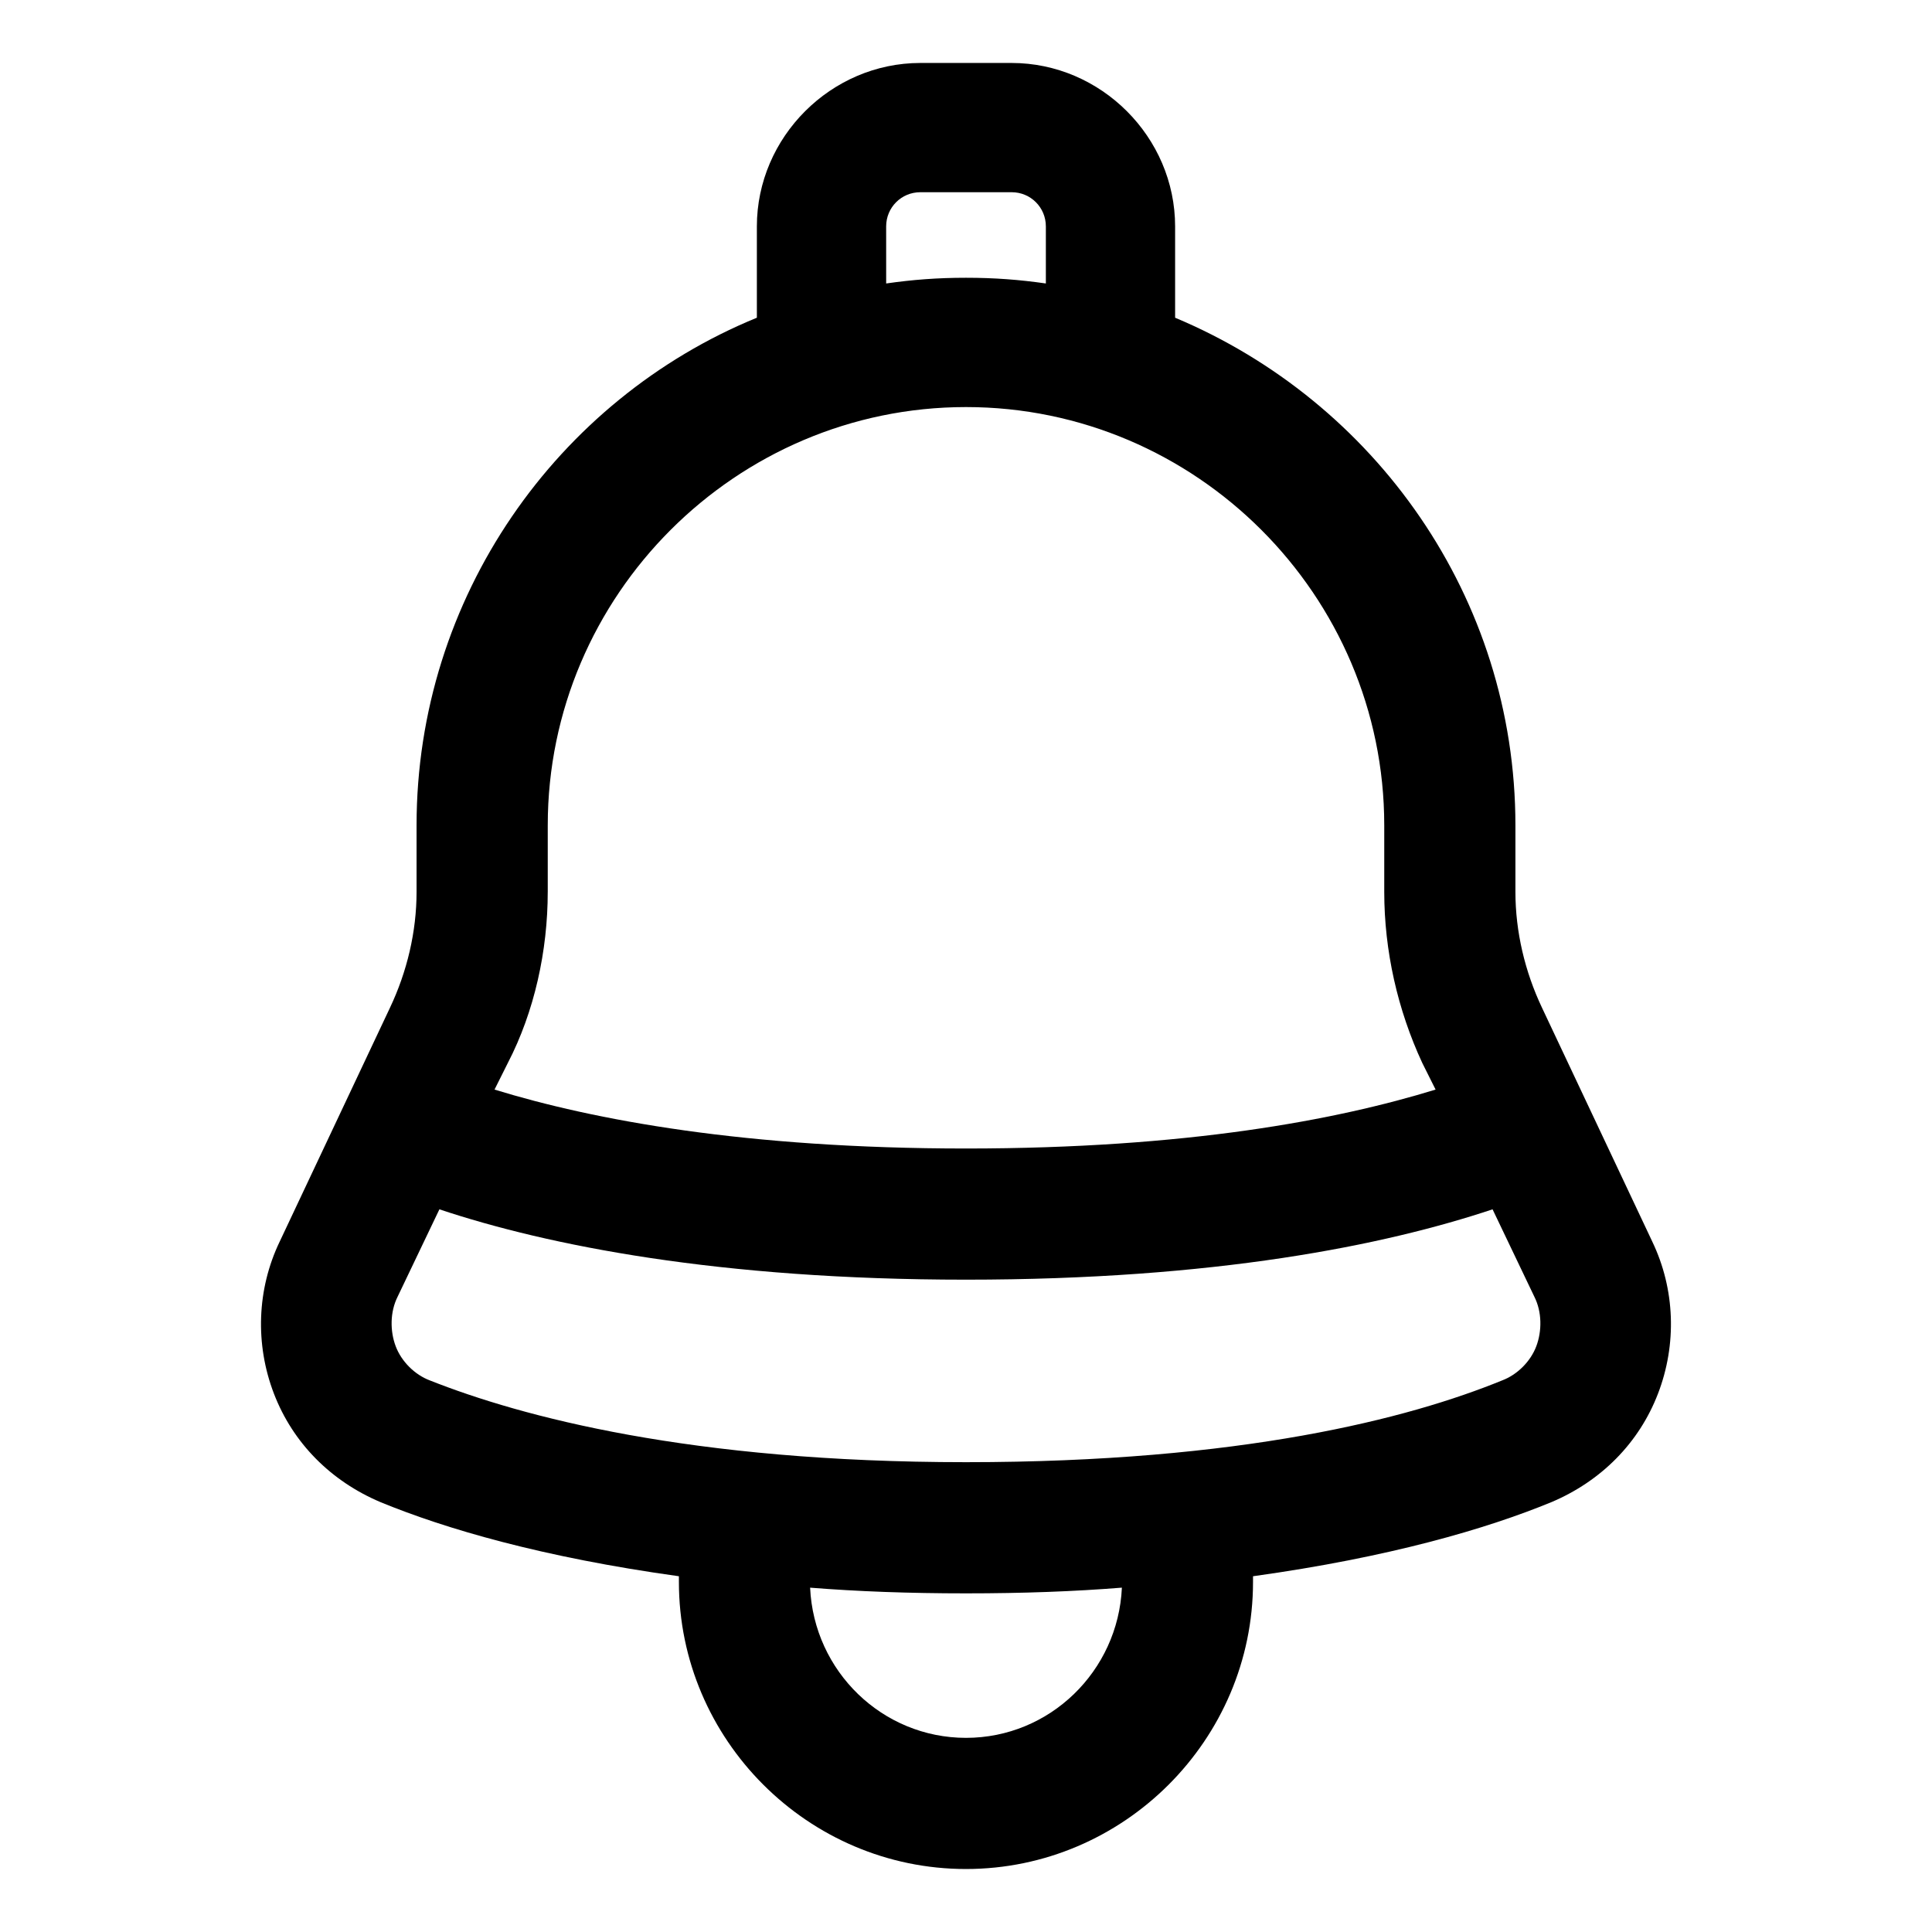
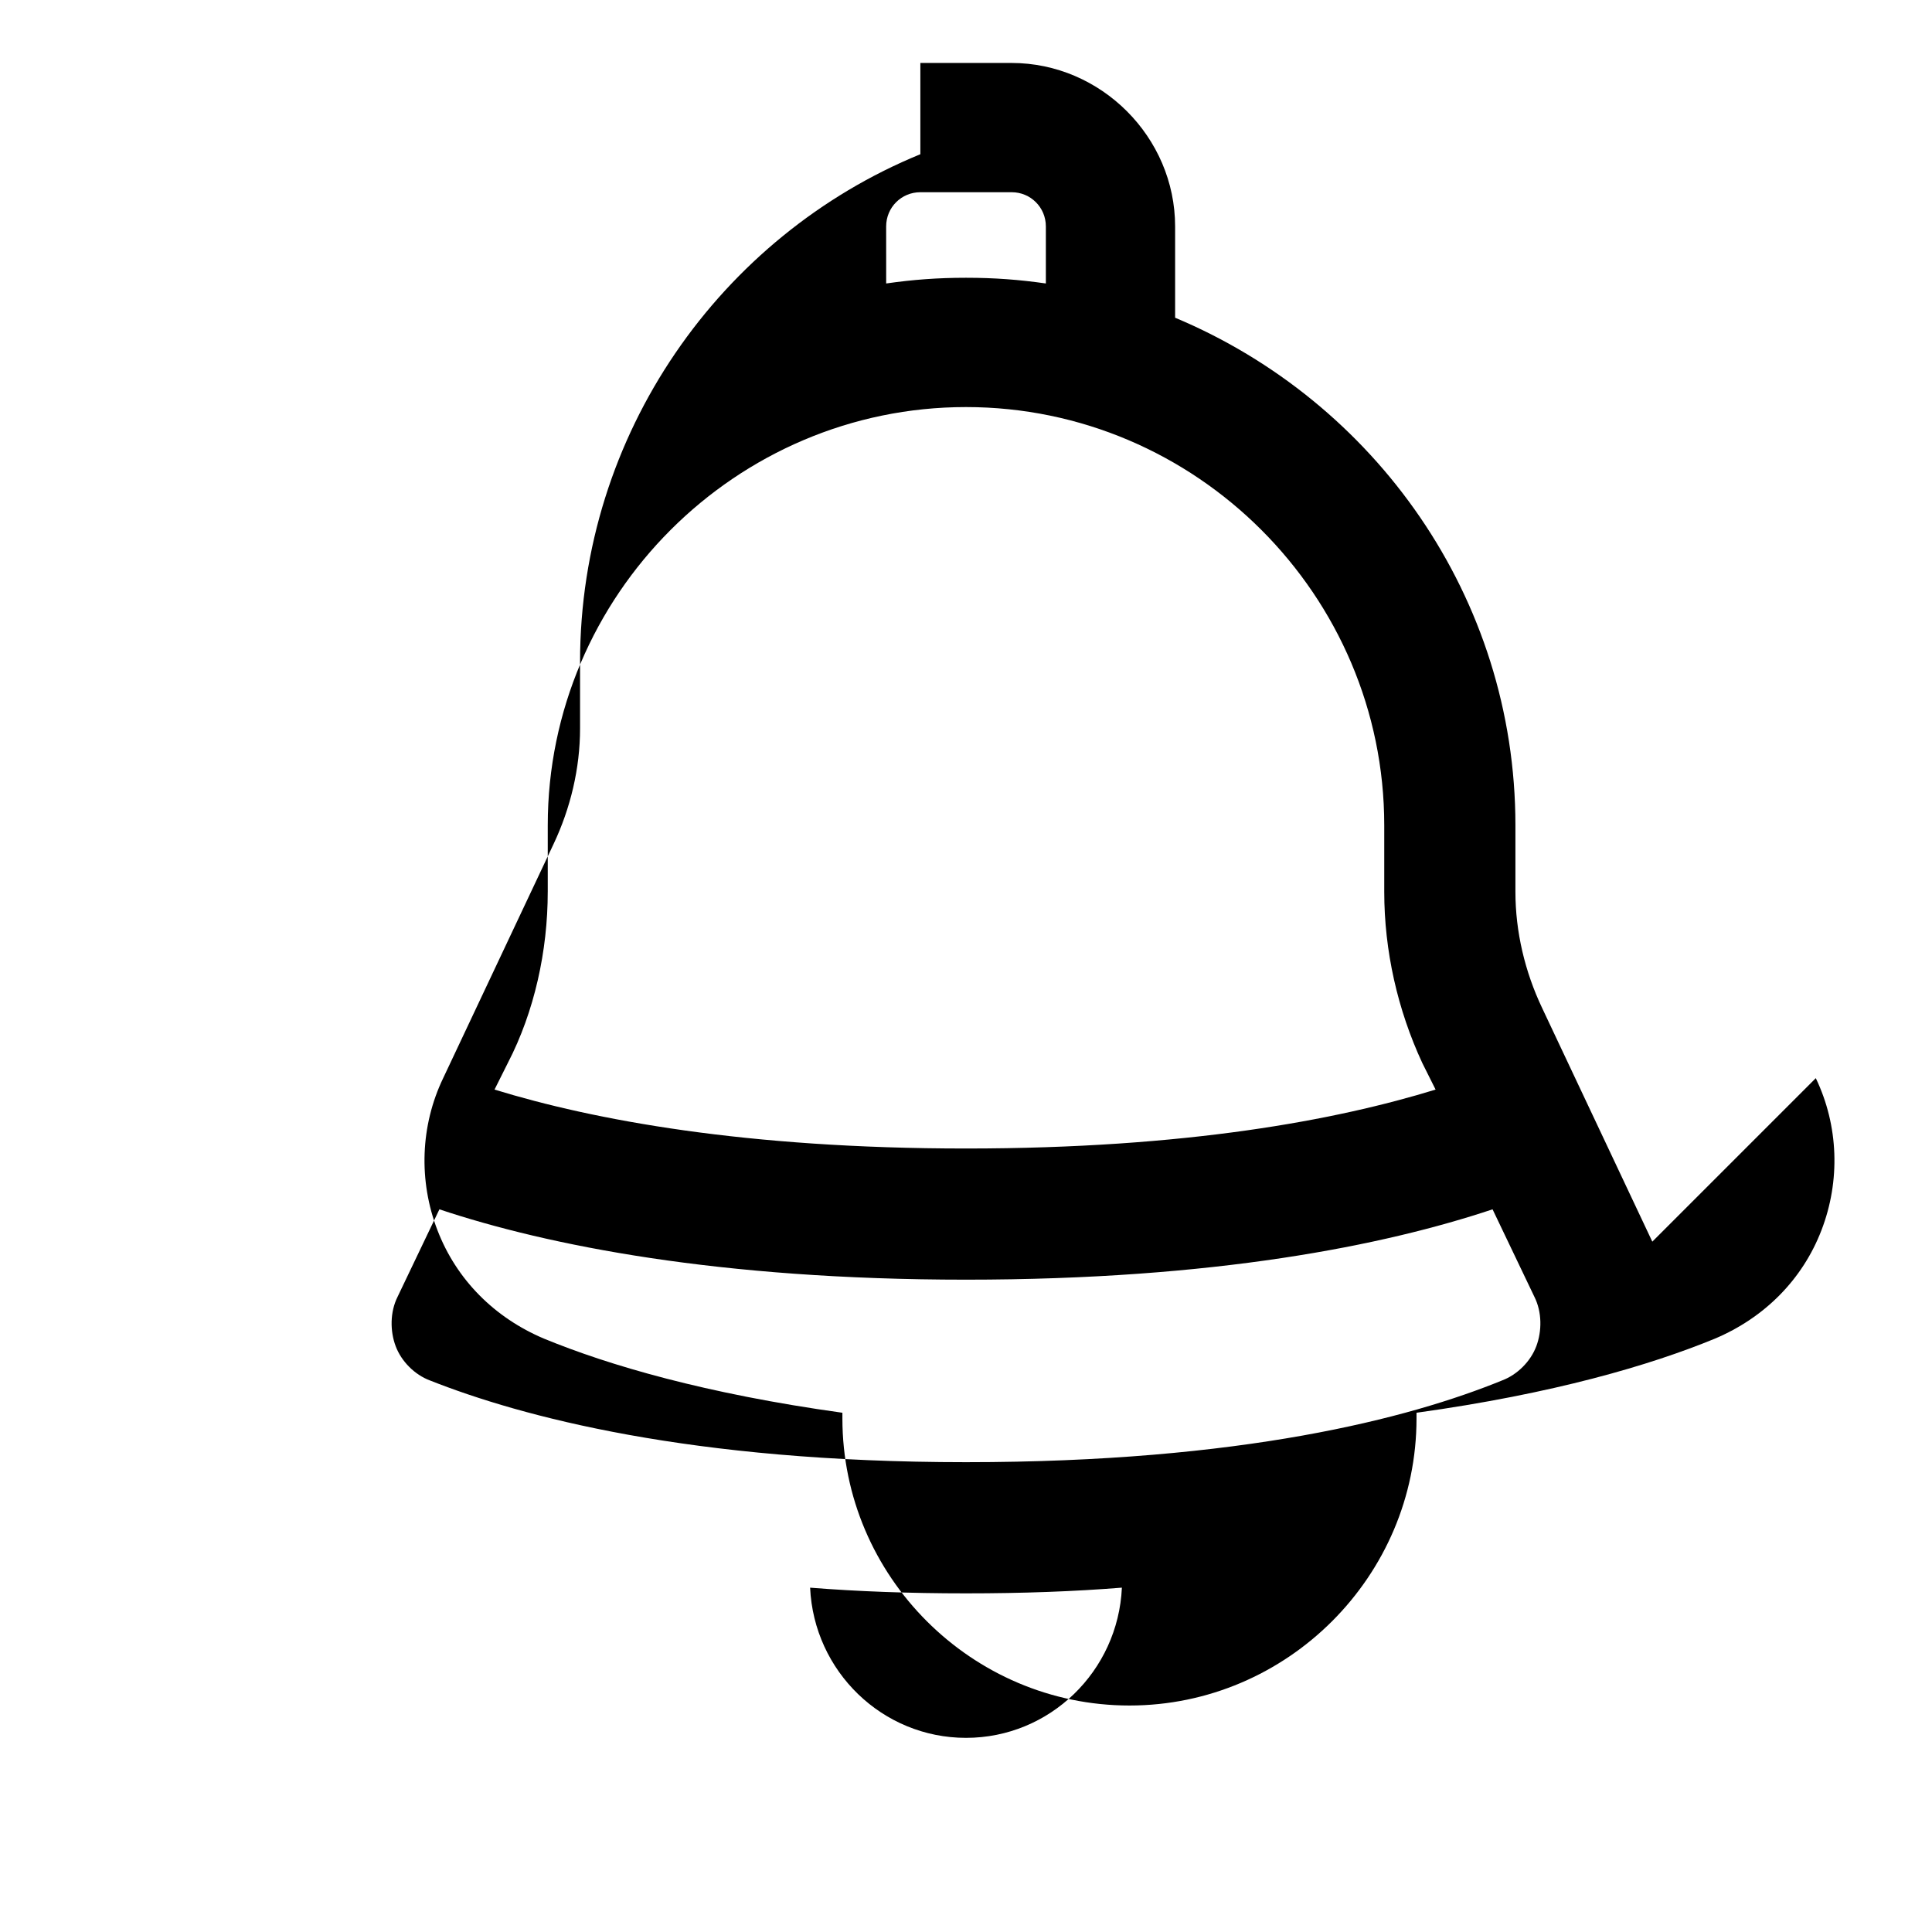
<svg xmlns="http://www.w3.org/2000/svg" fill="#000000" width="800px" height="800px" version="1.1" viewBox="144 144 512 512">
-   <path d="m581.88 473.05-29.223-61.969c-4.535-9.574-7.055-20.152-7.055-30.73v-17.633c0-60.457-37.281-112.35-90.184-134.52v-24.184c0-23.68-19.648-43.328-43.328-43.328h-24.184c-23.68 0-43.328 19.648-43.328 43.328v24.184c-52.898 21.664-90.184 74.059-90.184 134.52v17.633c0 10.578-2.519 21.16-7.055 30.73l-29.223 61.969c-6.047 12.594-6.551 27.207-1.512 40.305 5.039 13.098 15.113 23.176 28.215 28.719 17.129 7.055 42.824 14.609 79.098 19.648v1.512c0 41.816 34.258 76.074 76.074 76.074 41.816 0 76.074-34.258 76.074-76.074v-1.512c36.273-5.039 61.969-12.594 79.098-19.648 13.098-5.543 23.176-15.617 28.215-28.719 5.047-13.098 4.543-27.711-1.5-40.305zm-203.04-269.04c0-5.039 4.031-9.07 9.07-9.07h24.184c5.039 0 9.07 4.031 9.07 9.07v15.113c-7.055-1.008-13.602-1.512-21.16-1.512s-14.105 0.504-21.16 1.512zm-89.68 176.34v-17.633c0-60.961 49.879-110.84 110.84-110.84s110.84 49.879 110.84 110.84v17.633c0 15.617 3.527 31.234 10.078 45.344l3.527 7.055c-26.199 8.062-66 15.617-124.44 15.617s-98.746-7.559-124.95-15.617l3.527-7.055c7.047-13.605 10.574-29.727 10.574-45.344zm110.84 224.2c-22.168 0-40.305-17.633-41.312-39.801 12.594 1.004 26.195 1.508 41.312 1.508 15.113 0 28.719-0.504 41.312-1.512-1.008 22.168-19.145 39.805-41.312 39.805zm151.14-103.79c-1.512 4.031-5.039 7.559-9.07 9.07-24.688 10.078-69.023 21.664-142.07 21.664-73.051 0-117.89-12.09-142.07-21.664-4.031-1.512-7.559-5.039-9.07-9.07-1.512-4.031-1.512-9.07 0.504-13.098l11.082-23.176c28.719 9.574 74.059 18.641 139.55 18.641 66 0 110.84-9.07 139.55-18.641l11.082 23.176c2.023 4.027 2.023 9.066 0.512 13.098z" />
+   <path d="m581.88 473.05-29.223-61.969c-4.535-9.574-7.055-20.152-7.055-30.73v-17.633c0-60.457-37.281-112.35-90.184-134.52v-24.184c0-23.68-19.648-43.328-43.328-43.328h-24.184v24.184c-52.898 21.664-90.184 74.059-90.184 134.52v17.633c0 10.578-2.519 21.16-7.055 30.73l-29.223 61.969c-6.047 12.594-6.551 27.207-1.512 40.305 5.039 13.098 15.113 23.176 28.215 28.719 17.129 7.055 42.824 14.609 79.098 19.648v1.512c0 41.816 34.258 76.074 76.074 76.074 41.816 0 76.074-34.258 76.074-76.074v-1.512c36.273-5.039 61.969-12.594 79.098-19.648 13.098-5.543 23.176-15.617 28.215-28.719 5.047-13.098 4.543-27.711-1.5-40.305zm-203.04-269.04c0-5.039 4.031-9.07 9.07-9.07h24.184c5.039 0 9.07 4.031 9.07 9.07v15.113c-7.055-1.008-13.602-1.512-21.16-1.512s-14.105 0.504-21.16 1.512zm-89.68 176.34v-17.633c0-60.961 49.879-110.84 110.84-110.84s110.84 49.879 110.84 110.84v17.633c0 15.617 3.527 31.234 10.078 45.344l3.527 7.055c-26.199 8.062-66 15.617-124.44 15.617s-98.746-7.559-124.95-15.617l3.527-7.055c7.047-13.605 10.574-29.727 10.574-45.344zm110.84 224.2c-22.168 0-40.305-17.633-41.312-39.801 12.594 1.004 26.195 1.508 41.312 1.508 15.113 0 28.719-0.504 41.312-1.512-1.008 22.168-19.145 39.805-41.312 39.805zm151.14-103.79c-1.512 4.031-5.039 7.559-9.07 9.07-24.688 10.078-69.023 21.664-142.07 21.664-73.051 0-117.89-12.09-142.07-21.664-4.031-1.512-7.559-5.039-9.07-9.07-1.512-4.031-1.512-9.07 0.504-13.098l11.082-23.176c28.719 9.574 74.059 18.641 139.55 18.641 66 0 110.84-9.07 139.55-18.641l11.082 23.176c2.023 4.027 2.023 9.066 0.512 13.098z" />
</svg>